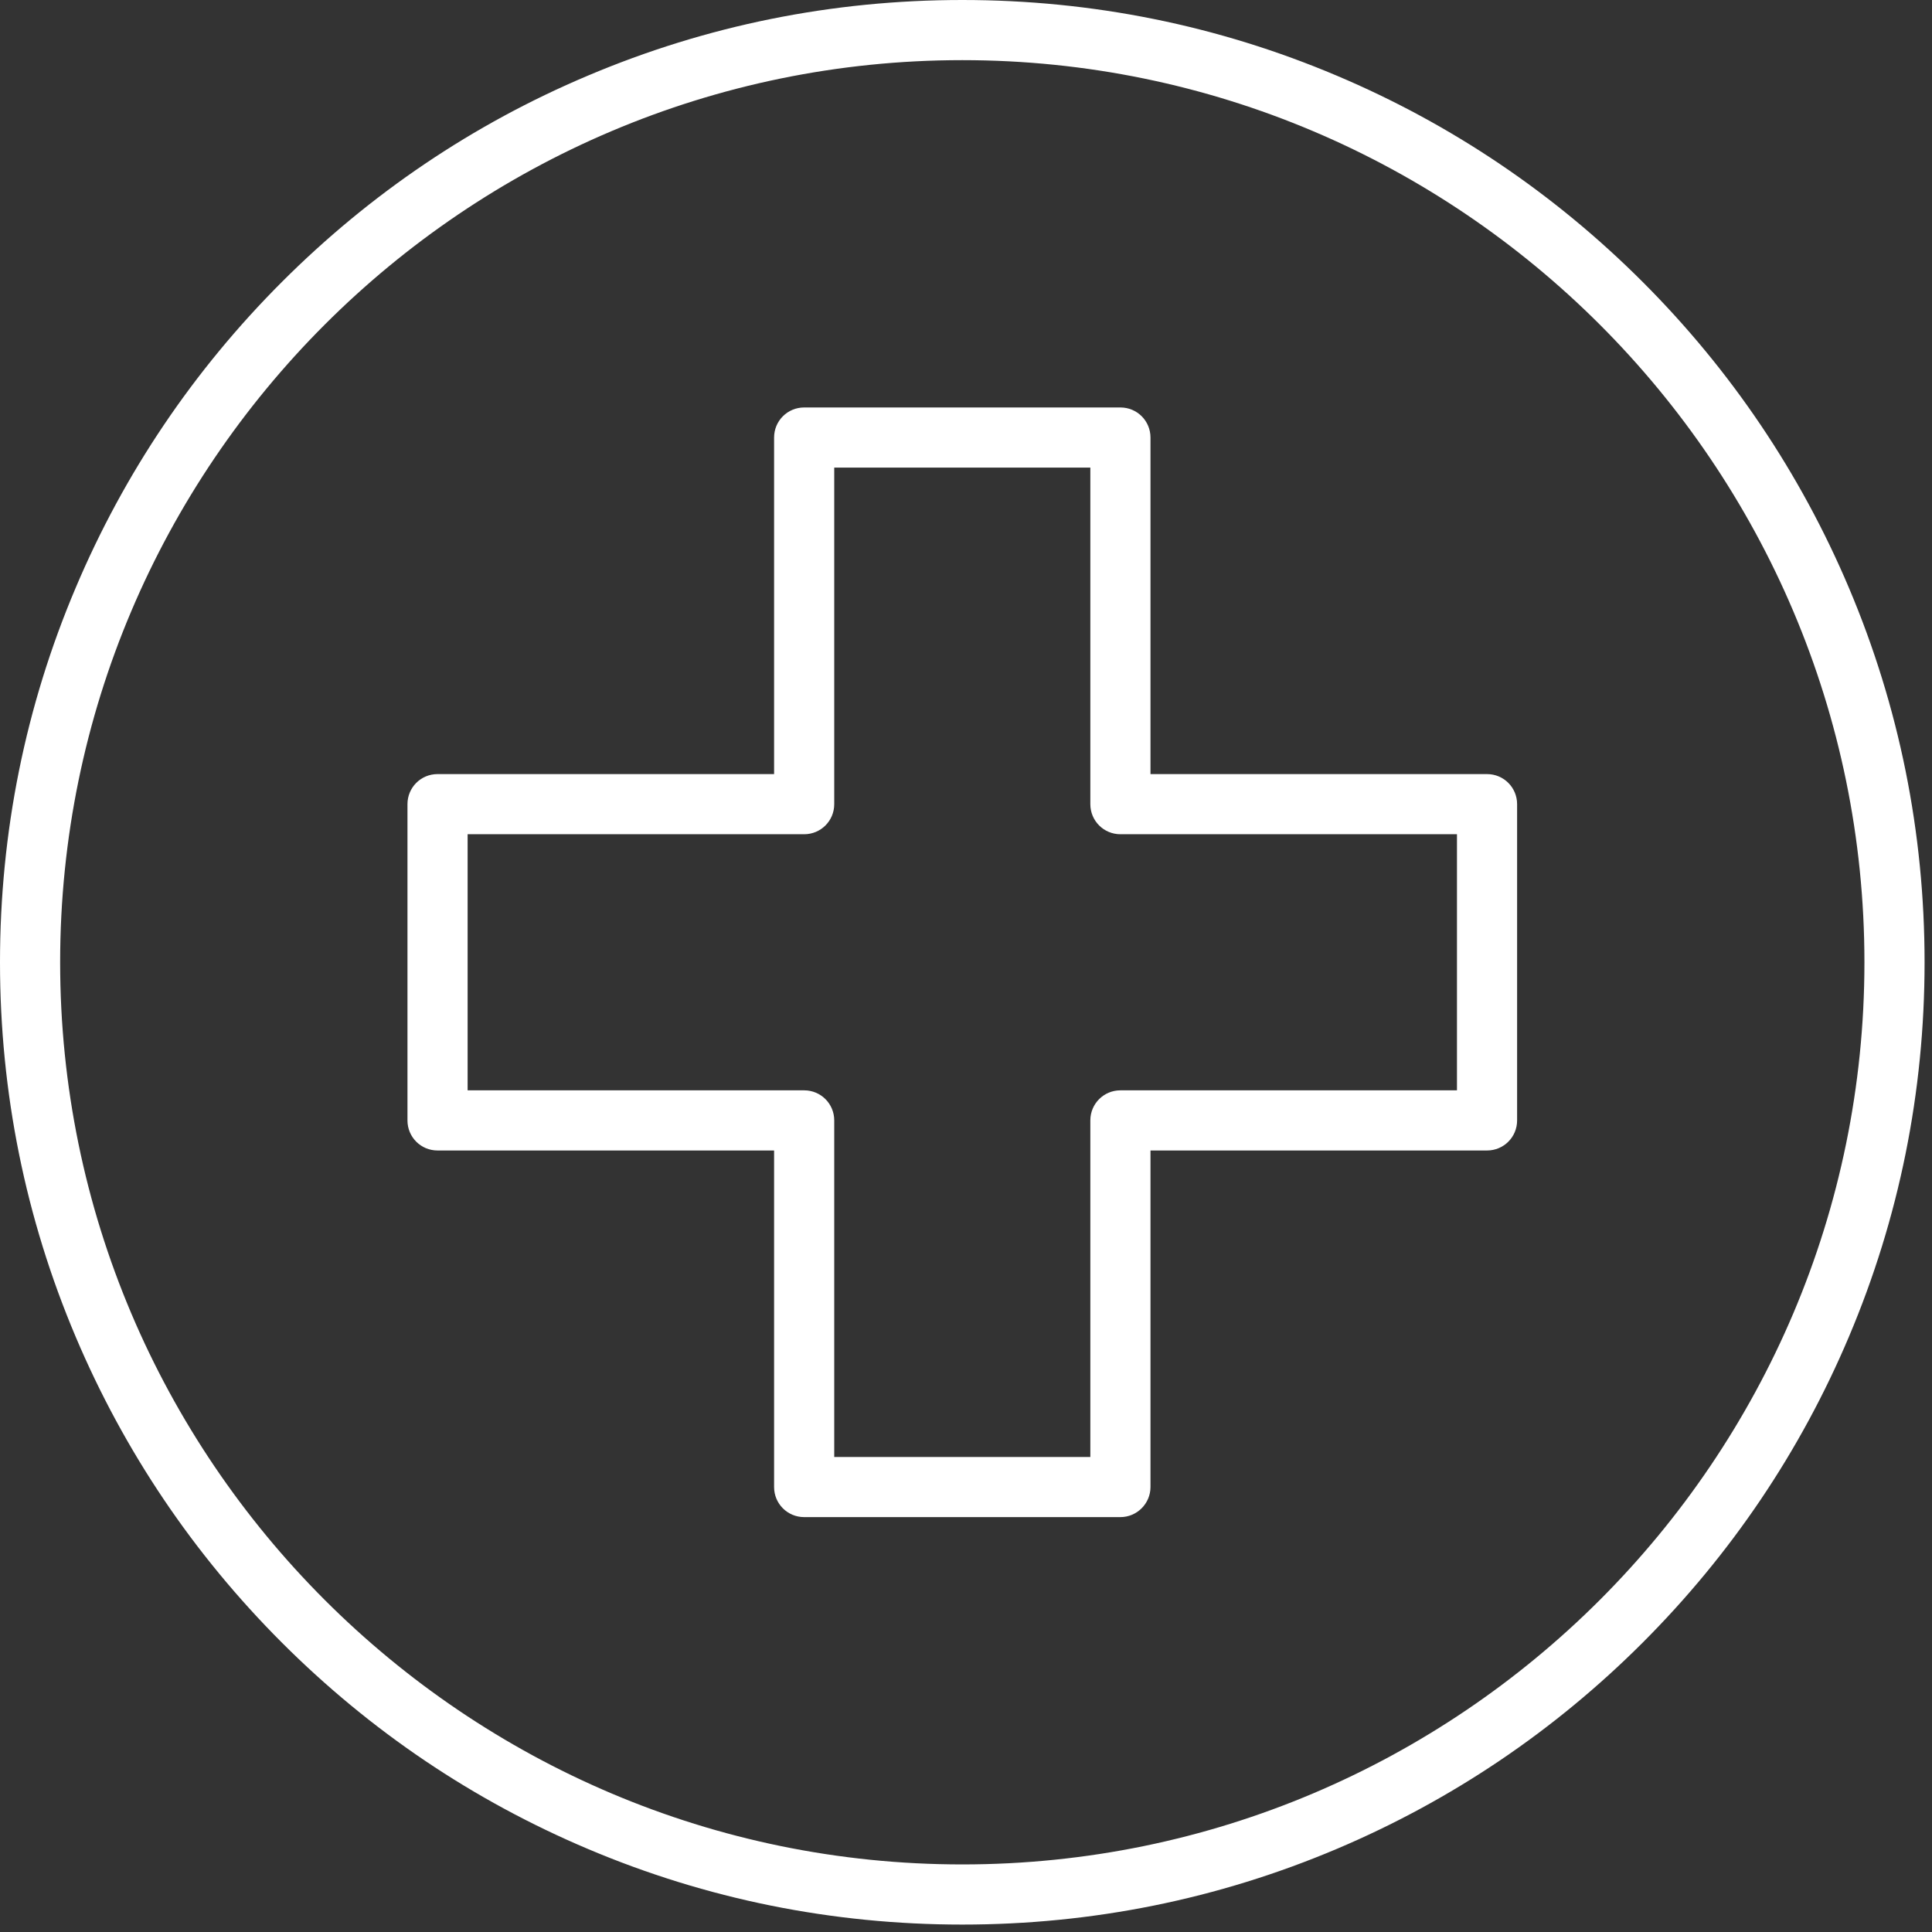
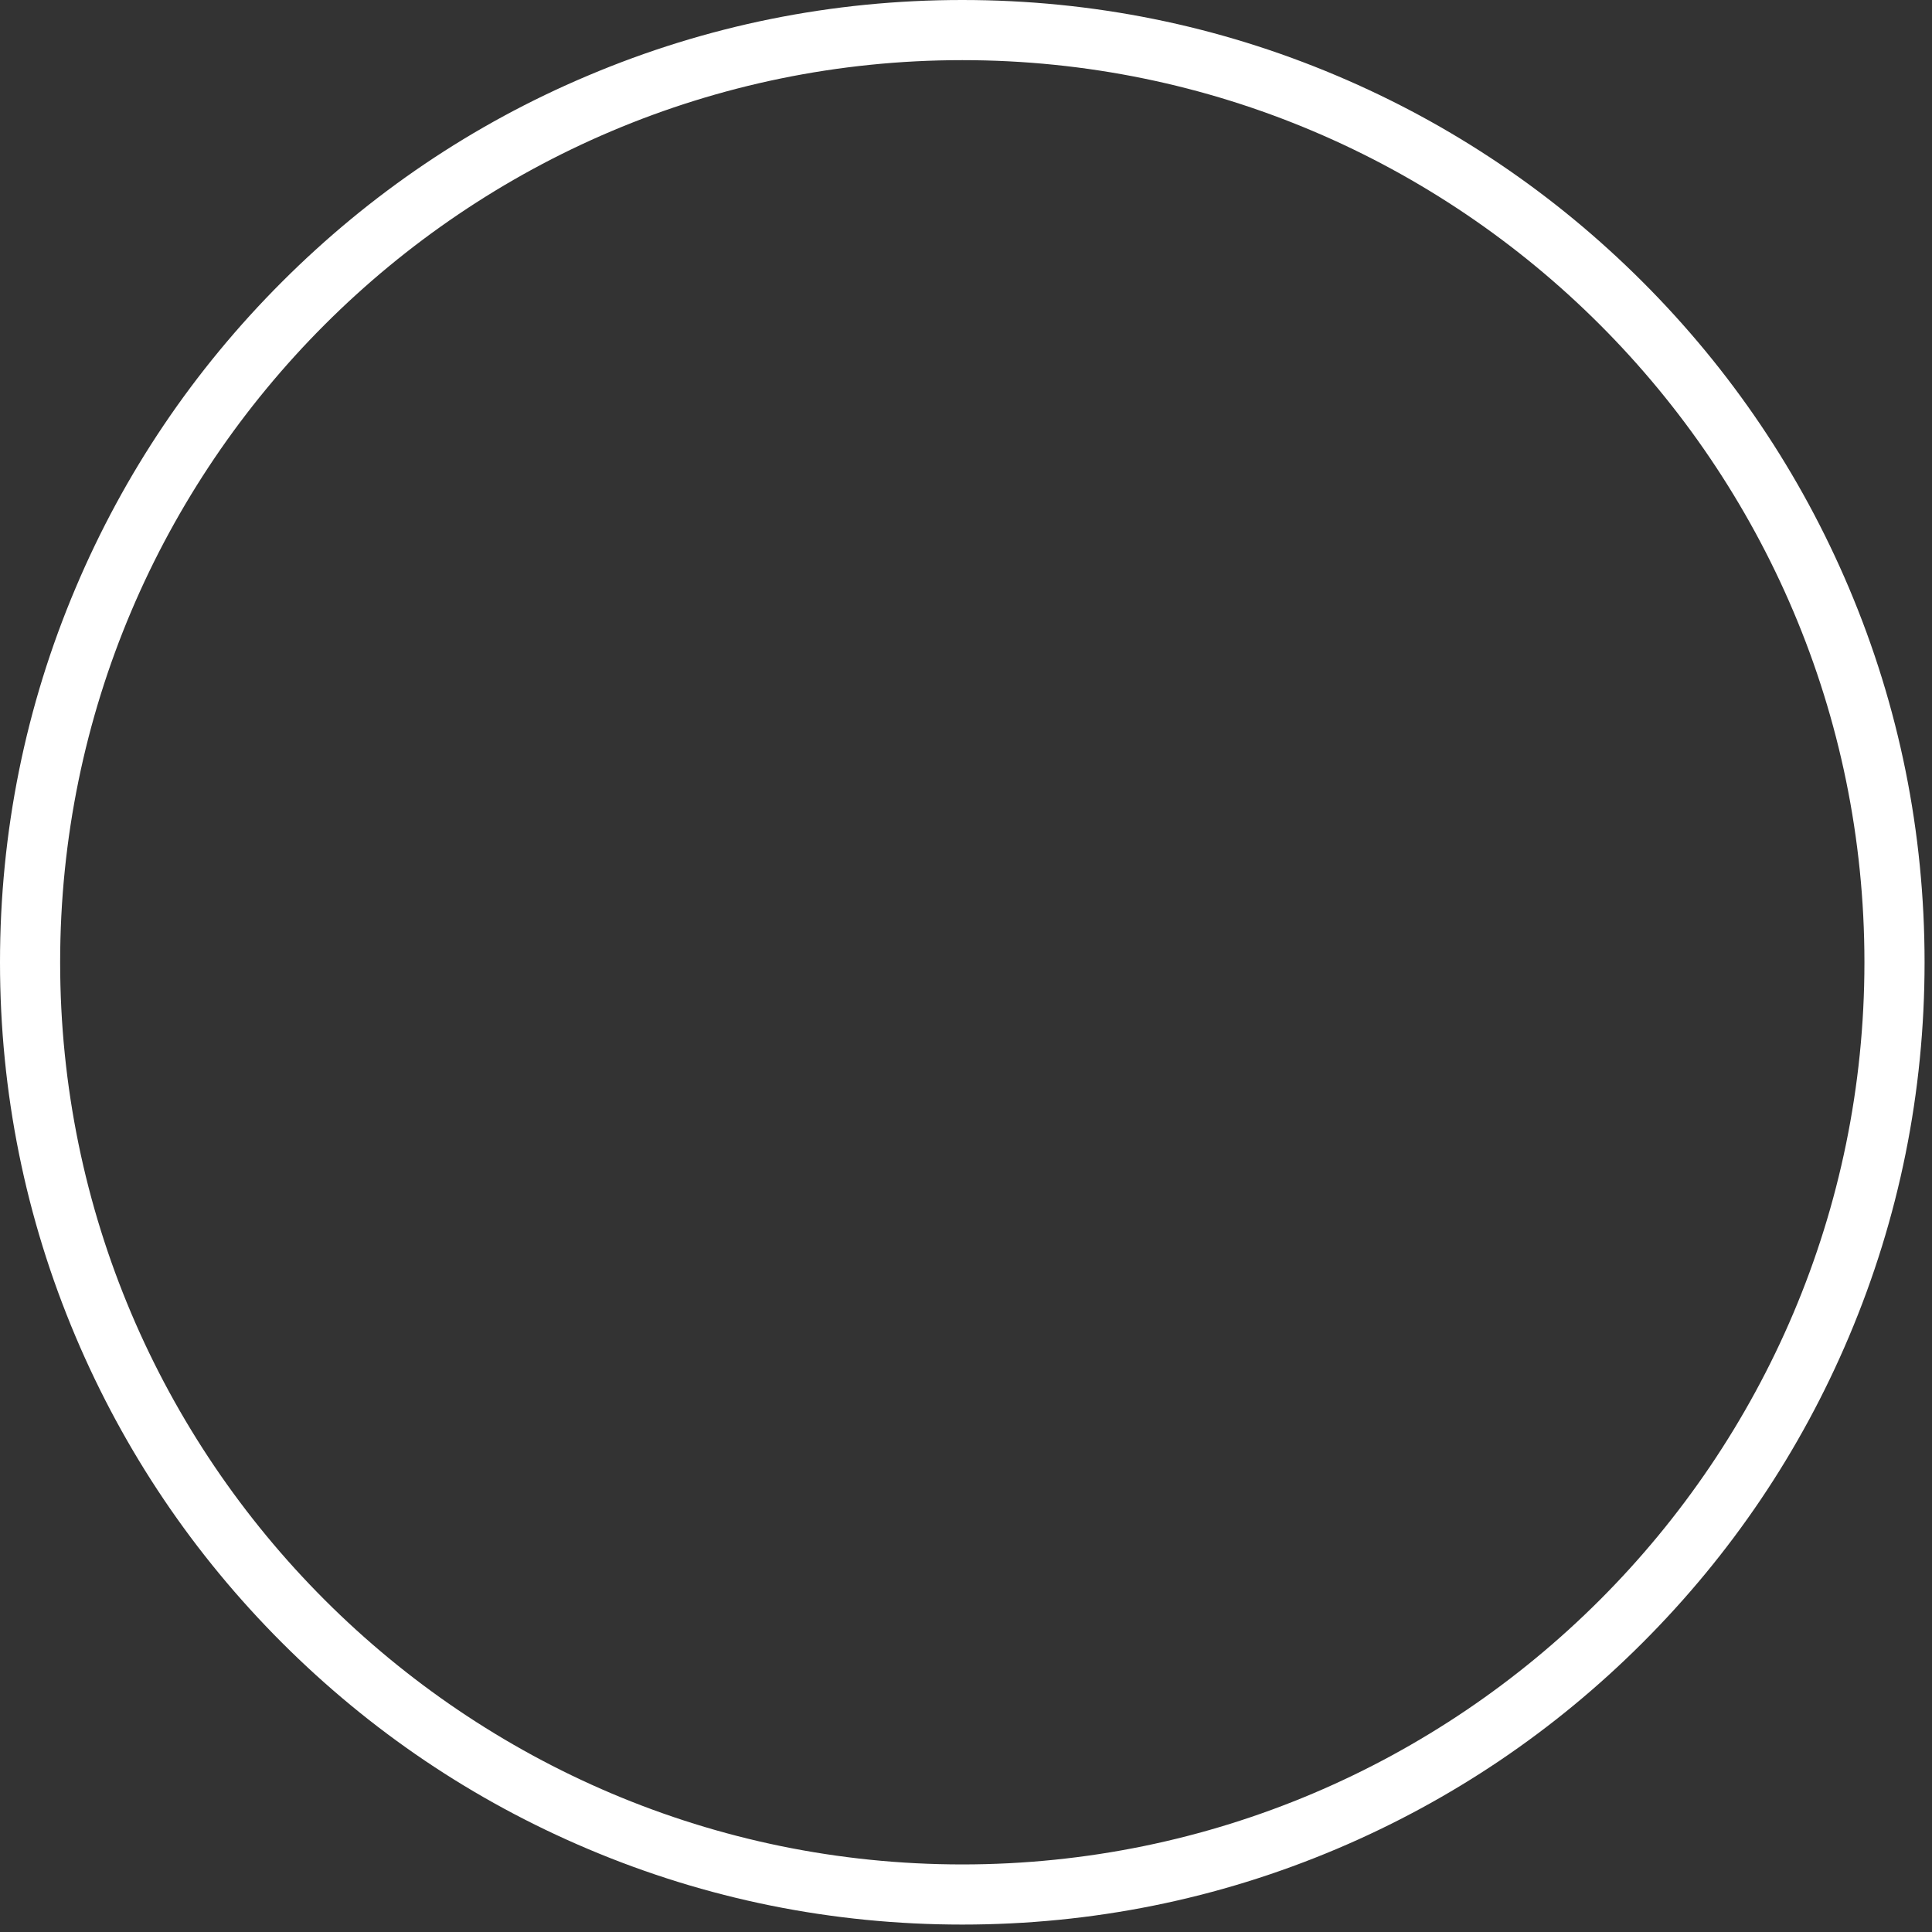
<svg xmlns="http://www.w3.org/2000/svg" width="243" height="243" viewBox="0 0 243 243" fill="none">
  <rect x="0" y="0" width="243" height="243" fill="#333333" stroke="none" />
  <path d="M121.033 242.066C104.69 242.066 88.836 238.867 73.928 232.547C59.508 226.448 46.569 217.717 35.459 206.607C24.348 195.497 15.618 182.542 9.519 168.138C3.199 153.214 0 137.376 0 121.033C0 104.69 3.199 88.836 9.519 73.928C15.618 59.508 24.348 46.569 35.459 35.459C46.569 24.348 59.508 15.602 73.928 9.519C88.852 3.199 104.69 0 121.033 0C137.376 0 153.214 3.199 168.138 9.519C182.558 15.618 195.497 24.348 206.607 35.459C217.717 46.569 226.448 59.524 232.547 73.928C238.867 88.852 242.066 104.706 242.066 121.033C242.066 137.36 238.867 153.214 232.547 168.138C226.448 182.558 217.717 195.497 206.607 206.607C195.497 217.717 182.542 226.448 168.138 232.547C153.214 238.867 137.376 242.066 121.033 242.066ZM121.033 7.565C58.468 7.565 7.565 58.468 7.565 121.033C7.565 183.598 58.468 234.501 121.033 234.501C183.598 234.501 234.501 183.598 234.501 121.033C234.501 58.468 183.598 7.565 121.033 7.565Z" fill="white" />
-   <path d="M140.922 190.816H101.145C99.049 190.816 97.362 189.13 97.362 187.034V144.704H55.032C52.936 144.704 51.25 143.018 51.25 140.922V101.145C51.25 99.049 52.936 97.362 55.032 97.362H97.362V55.032C97.362 52.936 99.049 51.25 101.145 51.25H140.922C143.018 51.25 144.704 52.936 144.704 55.032V97.362H187.034C189.13 97.362 190.816 99.049 190.816 101.145V140.922C190.816 143.018 189.13 144.704 187.034 144.704H144.704V187.034C144.704 189.114 143.002 190.816 140.922 190.816ZM104.927 183.252H137.139V140.922C137.139 138.826 138.826 137.139 140.922 137.139H183.252V104.927H140.922C138.826 104.927 137.139 103.241 137.139 101.145V58.815H104.927V101.145C104.927 103.241 103.241 104.927 101.145 104.927H58.815V137.139H101.145C103.241 137.139 104.927 138.826 104.927 140.922V183.252Z" fill="white" />
</svg>